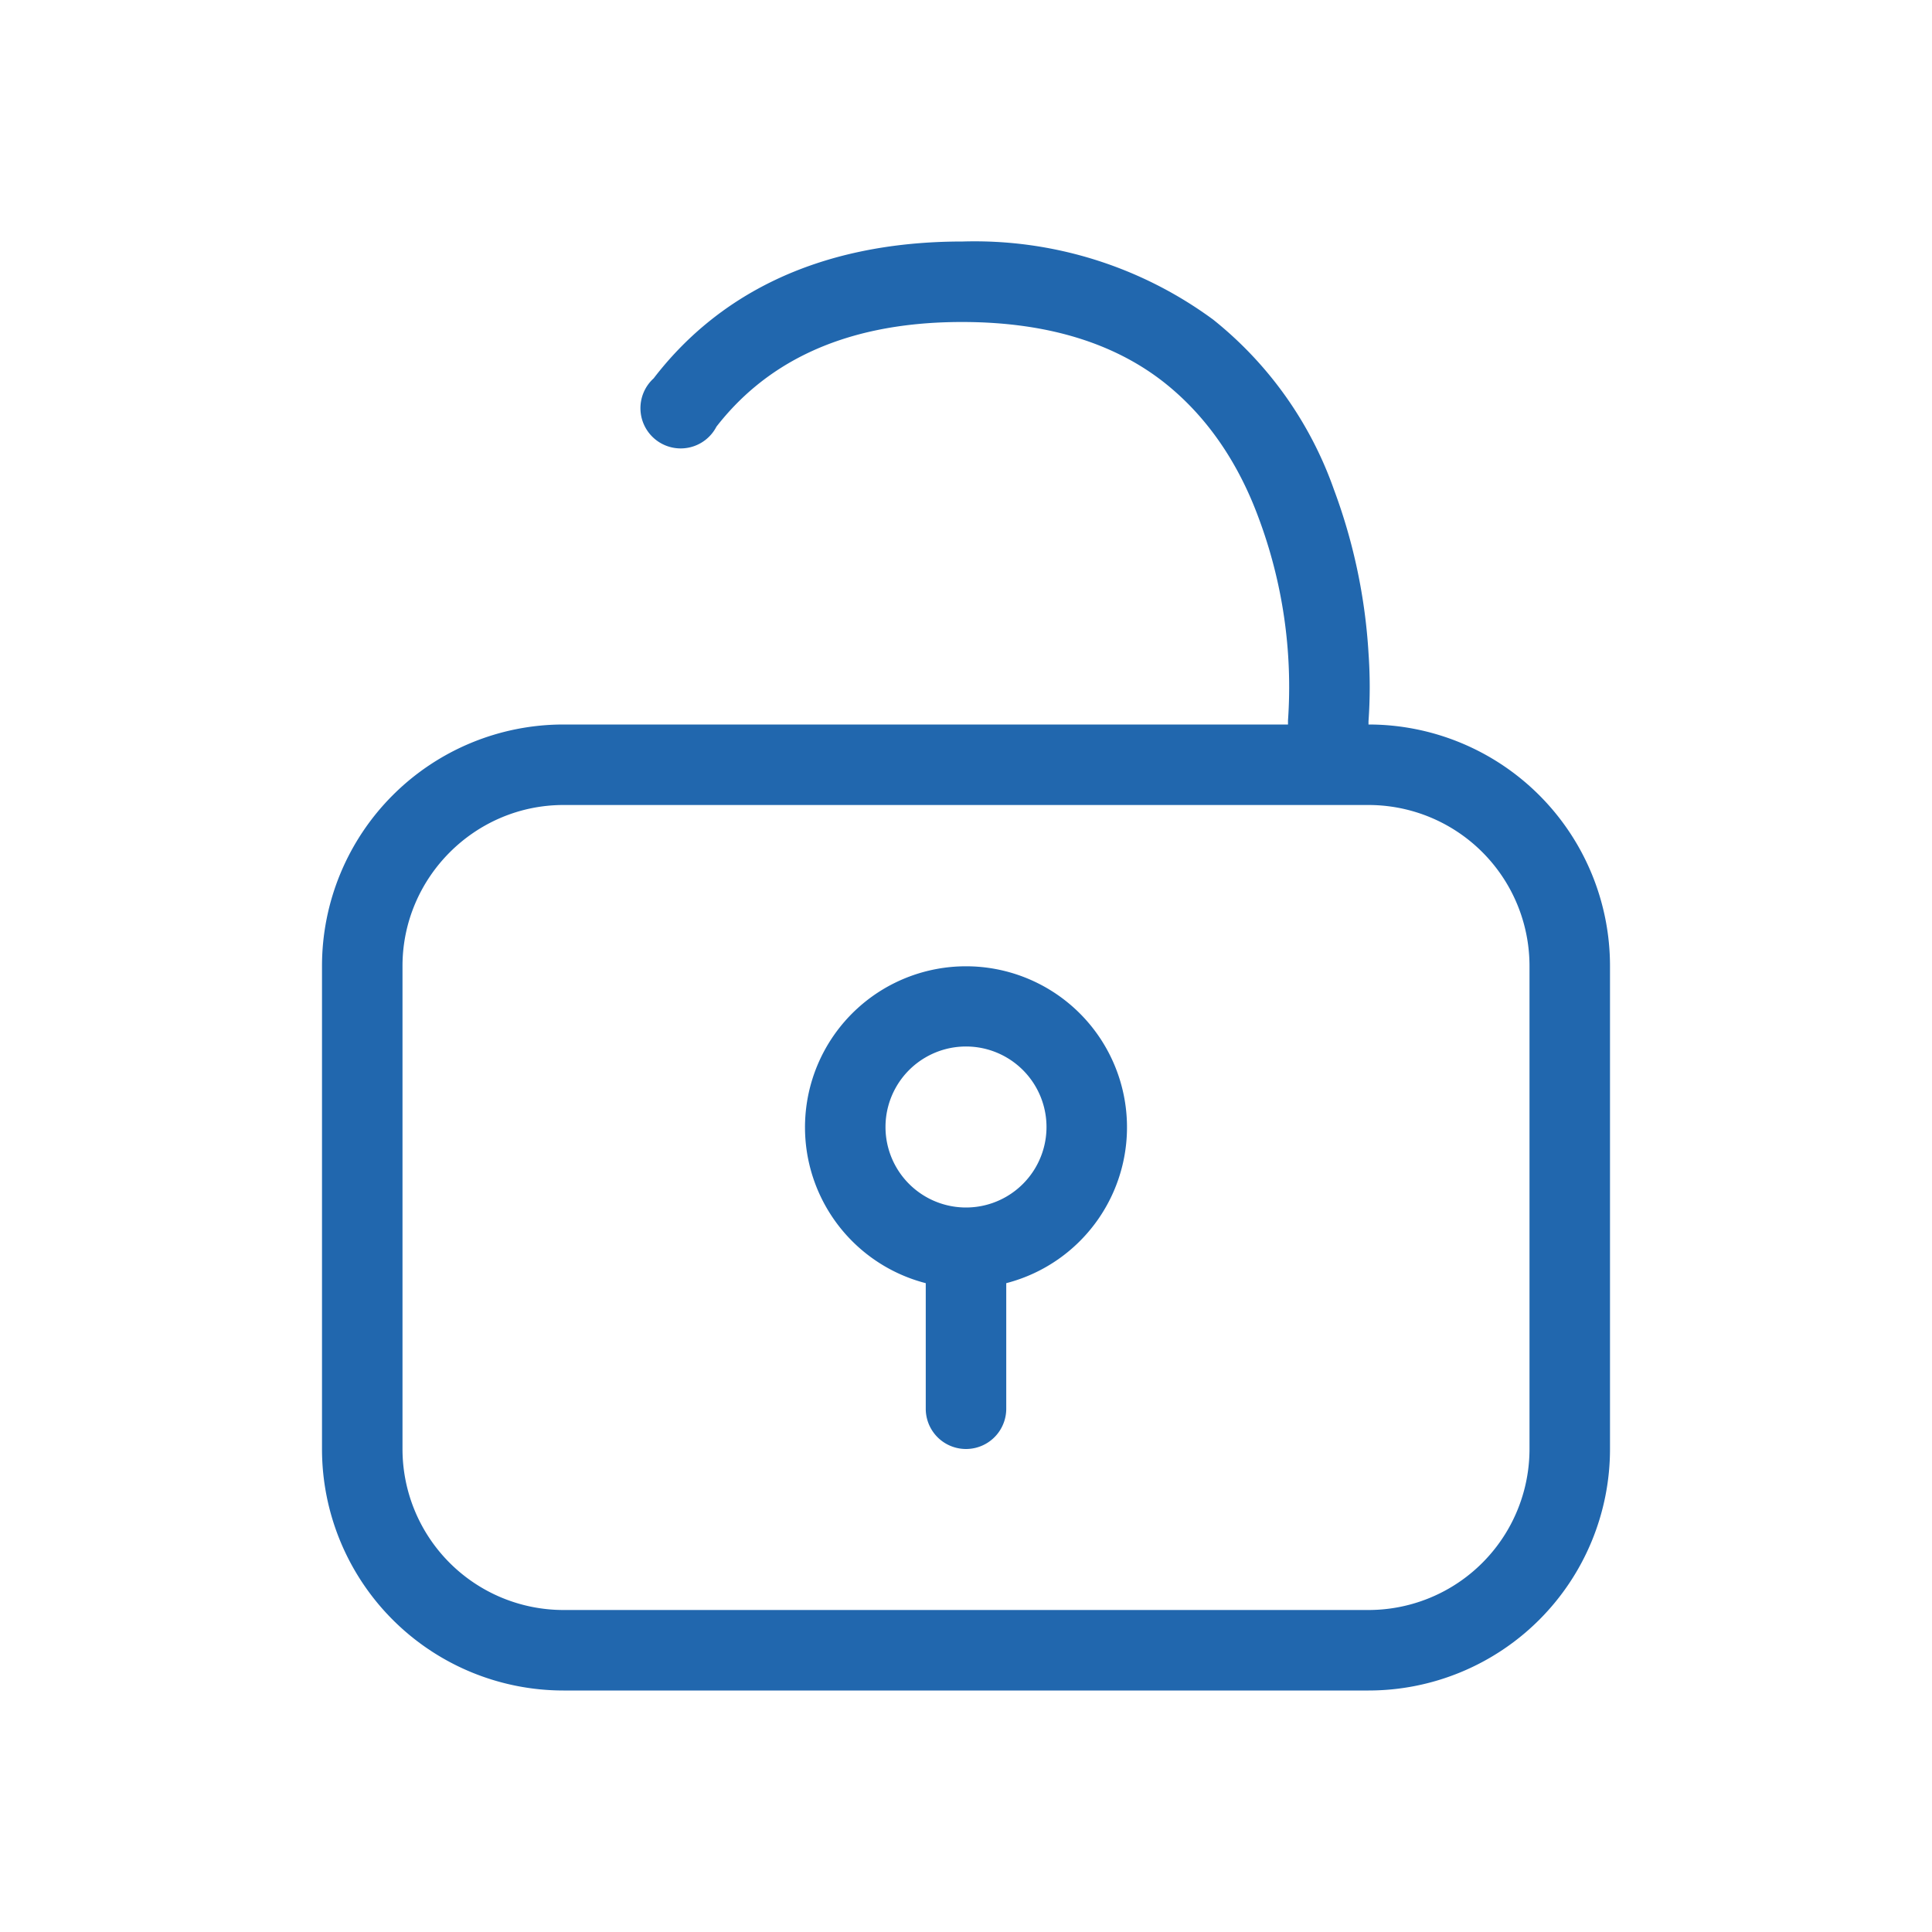
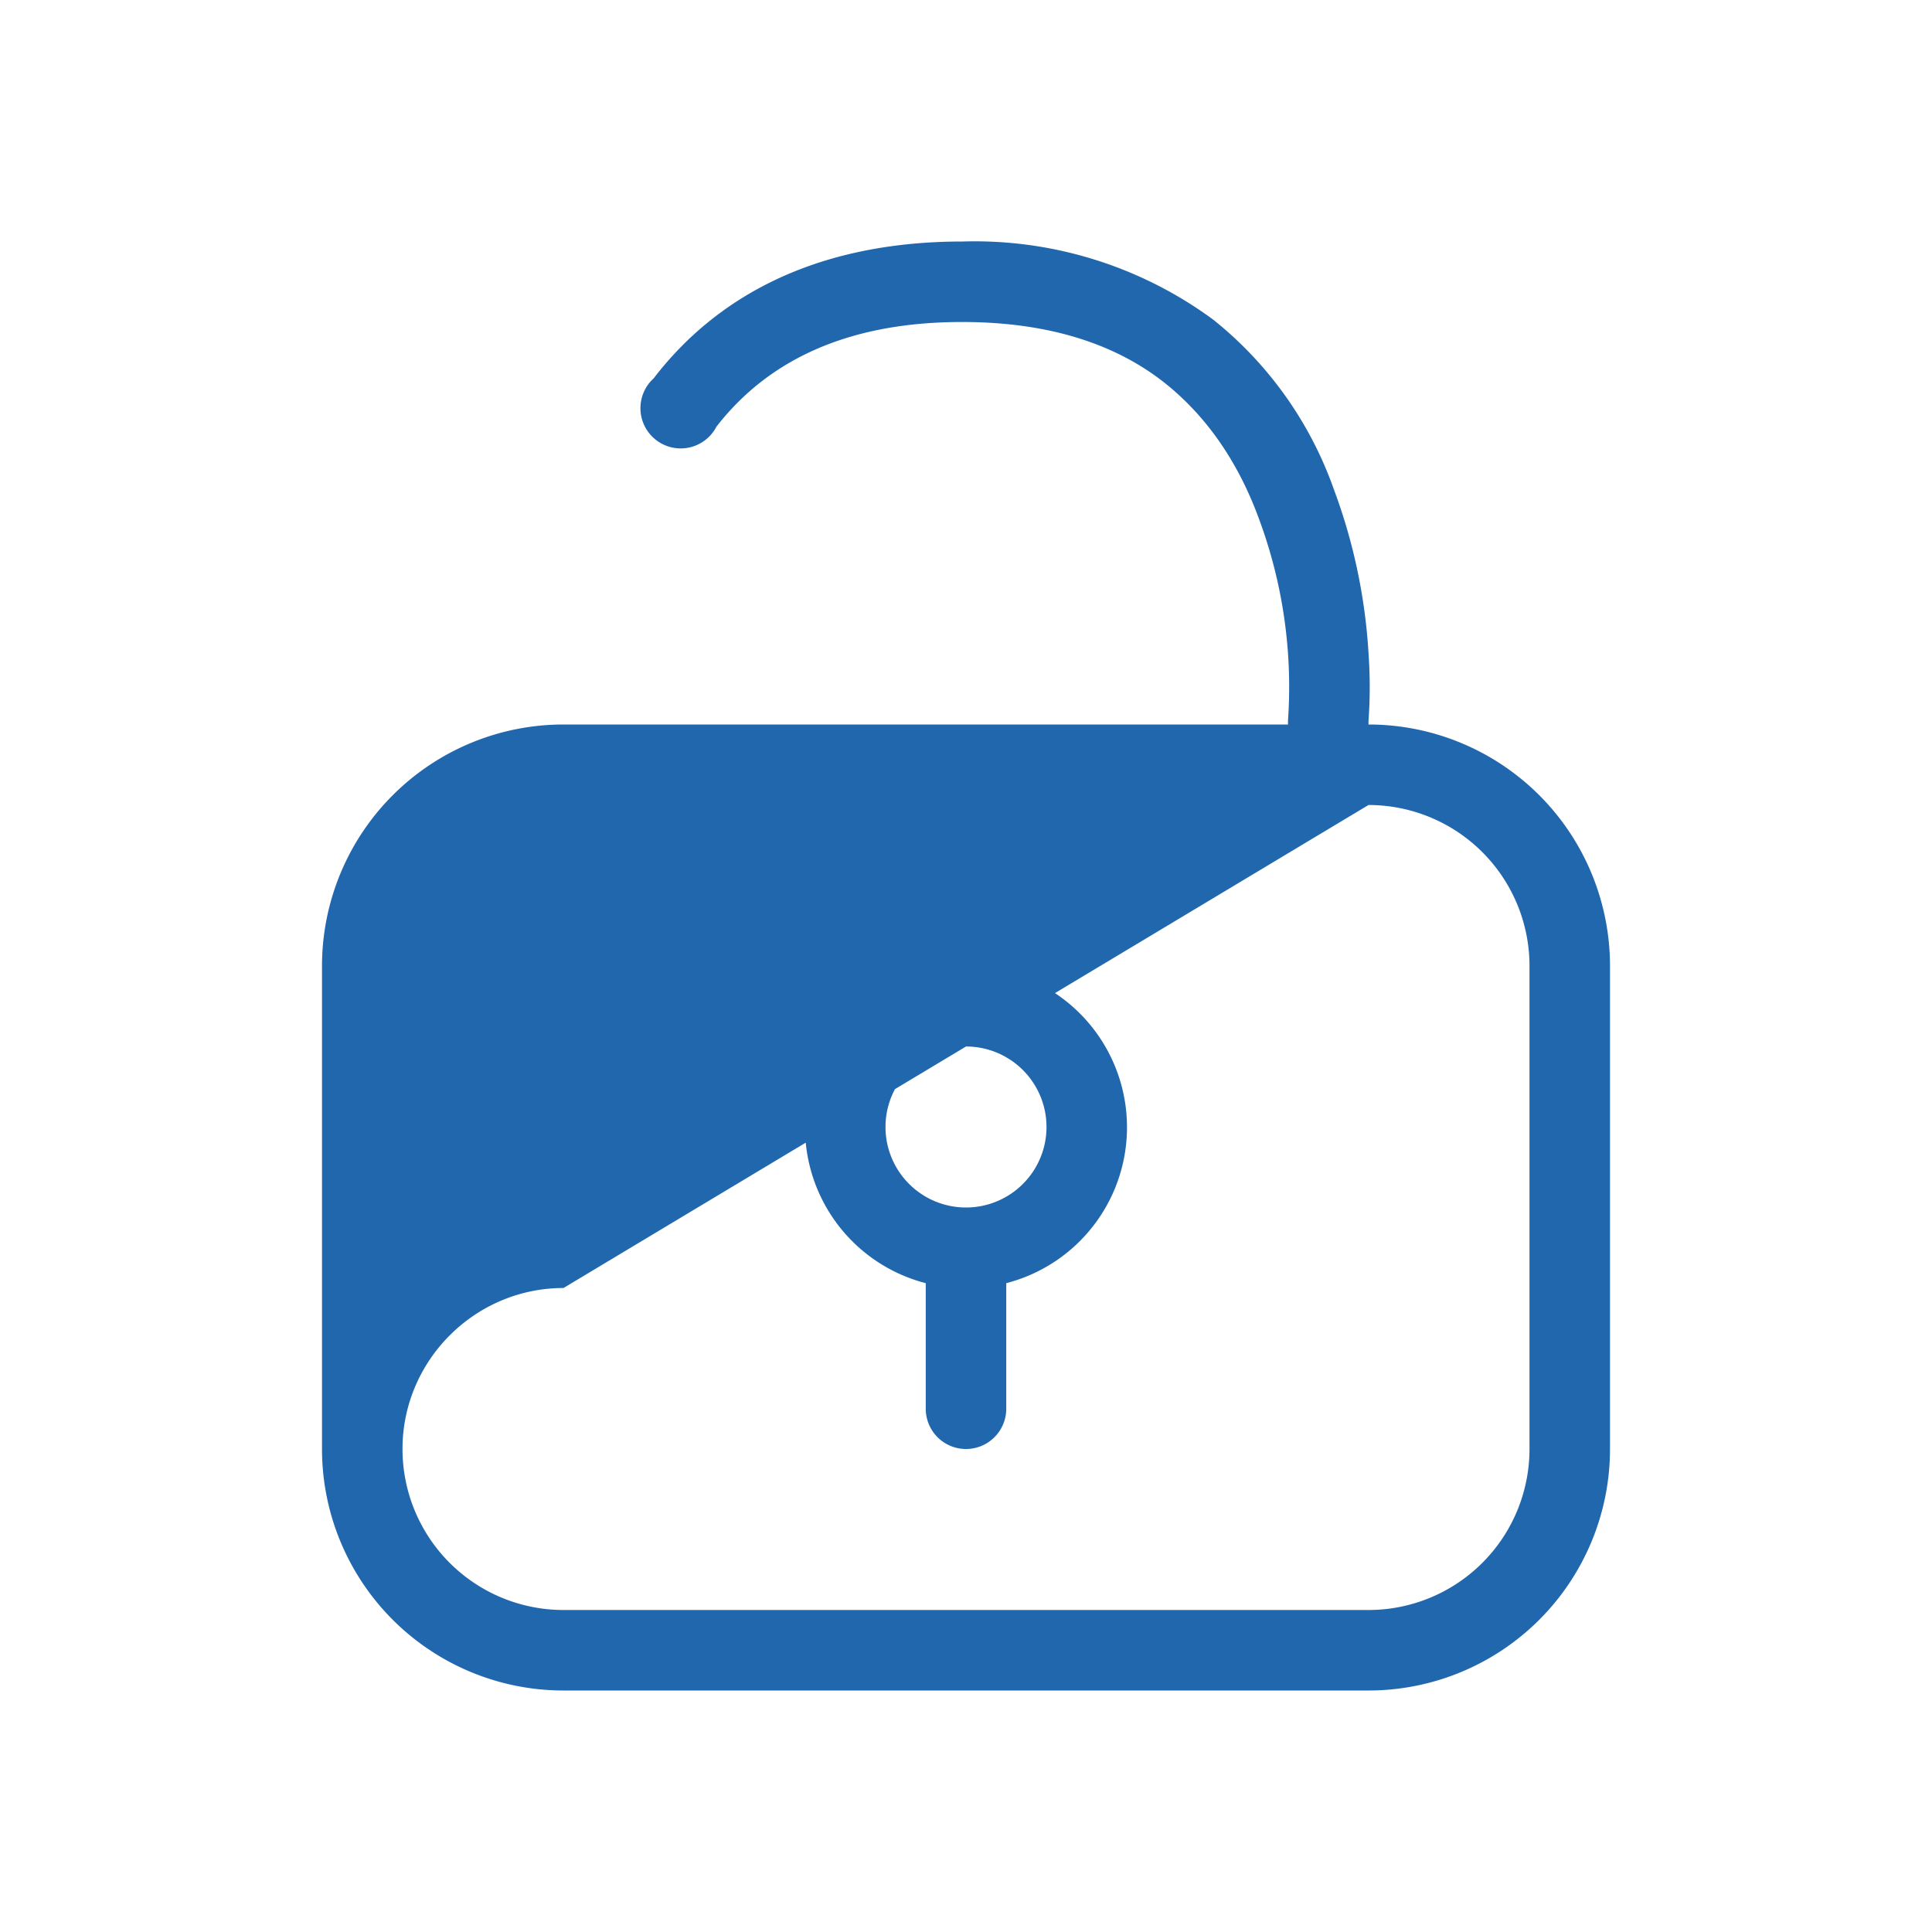
<svg xmlns="http://www.w3.org/2000/svg" width="24" height="24" fill="none">
-   <path fill="#2167AE" d="M8.9 5.3c.56-.72 1.48-1.3 3.05-1.3 1.15 0 1.95.31 2.51.75.57.45.94 1.05 1.17 1.67A6 6 0 0 1 16 8.95V9H7a3 3 0 0 0-3 3v6a3 3 0 0 0 3 3h10a3 3 0 0 0 3-3v-6a3 3 0 0 0-3-3v-.04a6 6 0 0 0 0-.85 7 7 0 0 0-.43-2.03 4.7 4.7 0 0 0-1.5-2.11A5 5 0 0 0 11.96 3c-1.86 0-3.08.71-3.84 1.7a.5.5 0 1 0 .78.6M17 10a2 2 0 0 1 2 2v6a2 2 0 0 1-2 2H7a2 2 0 0 1-2-2v-6c0-1.1.9-2 2-2zm-4 4a1 1 0 1 1-2 0 1 1 0 0 1 2 0m-.5 1.94a2 2 0 1 0-1 0v1.56a.5.5 0 0 0 1 0z" />
+   <path fill="#2167AE" d="M8.9 5.3c.56-.72 1.48-1.3 3.05-1.3 1.15 0 1.95.31 2.51.75.57.45.94 1.05 1.17 1.67A6 6 0 0 1 16 8.95V9H7a3 3 0 0 0-3 3v6a3 3 0 0 0 3 3h10a3 3 0 0 0 3-3v-6a3 3 0 0 0-3-3v-.04a6 6 0 0 0 0-.85 7 7 0 0 0-.43-2.03 4.7 4.7 0 0 0-1.5-2.11A5 5 0 0 0 11.96 3c-1.86 0-3.08.71-3.84 1.7a.5.5 0 1 0 .78.6M17 10a2 2 0 0 1 2 2v6a2 2 0 0 1-2 2H7a2 2 0 0 1-2-2c0-1.1.9-2 2-2zm-4 4a1 1 0 1 1-2 0 1 1 0 0 1 2 0m-.5 1.94a2 2 0 1 0-1 0v1.56a.5.5 0 0 0 1 0z" />
</svg>